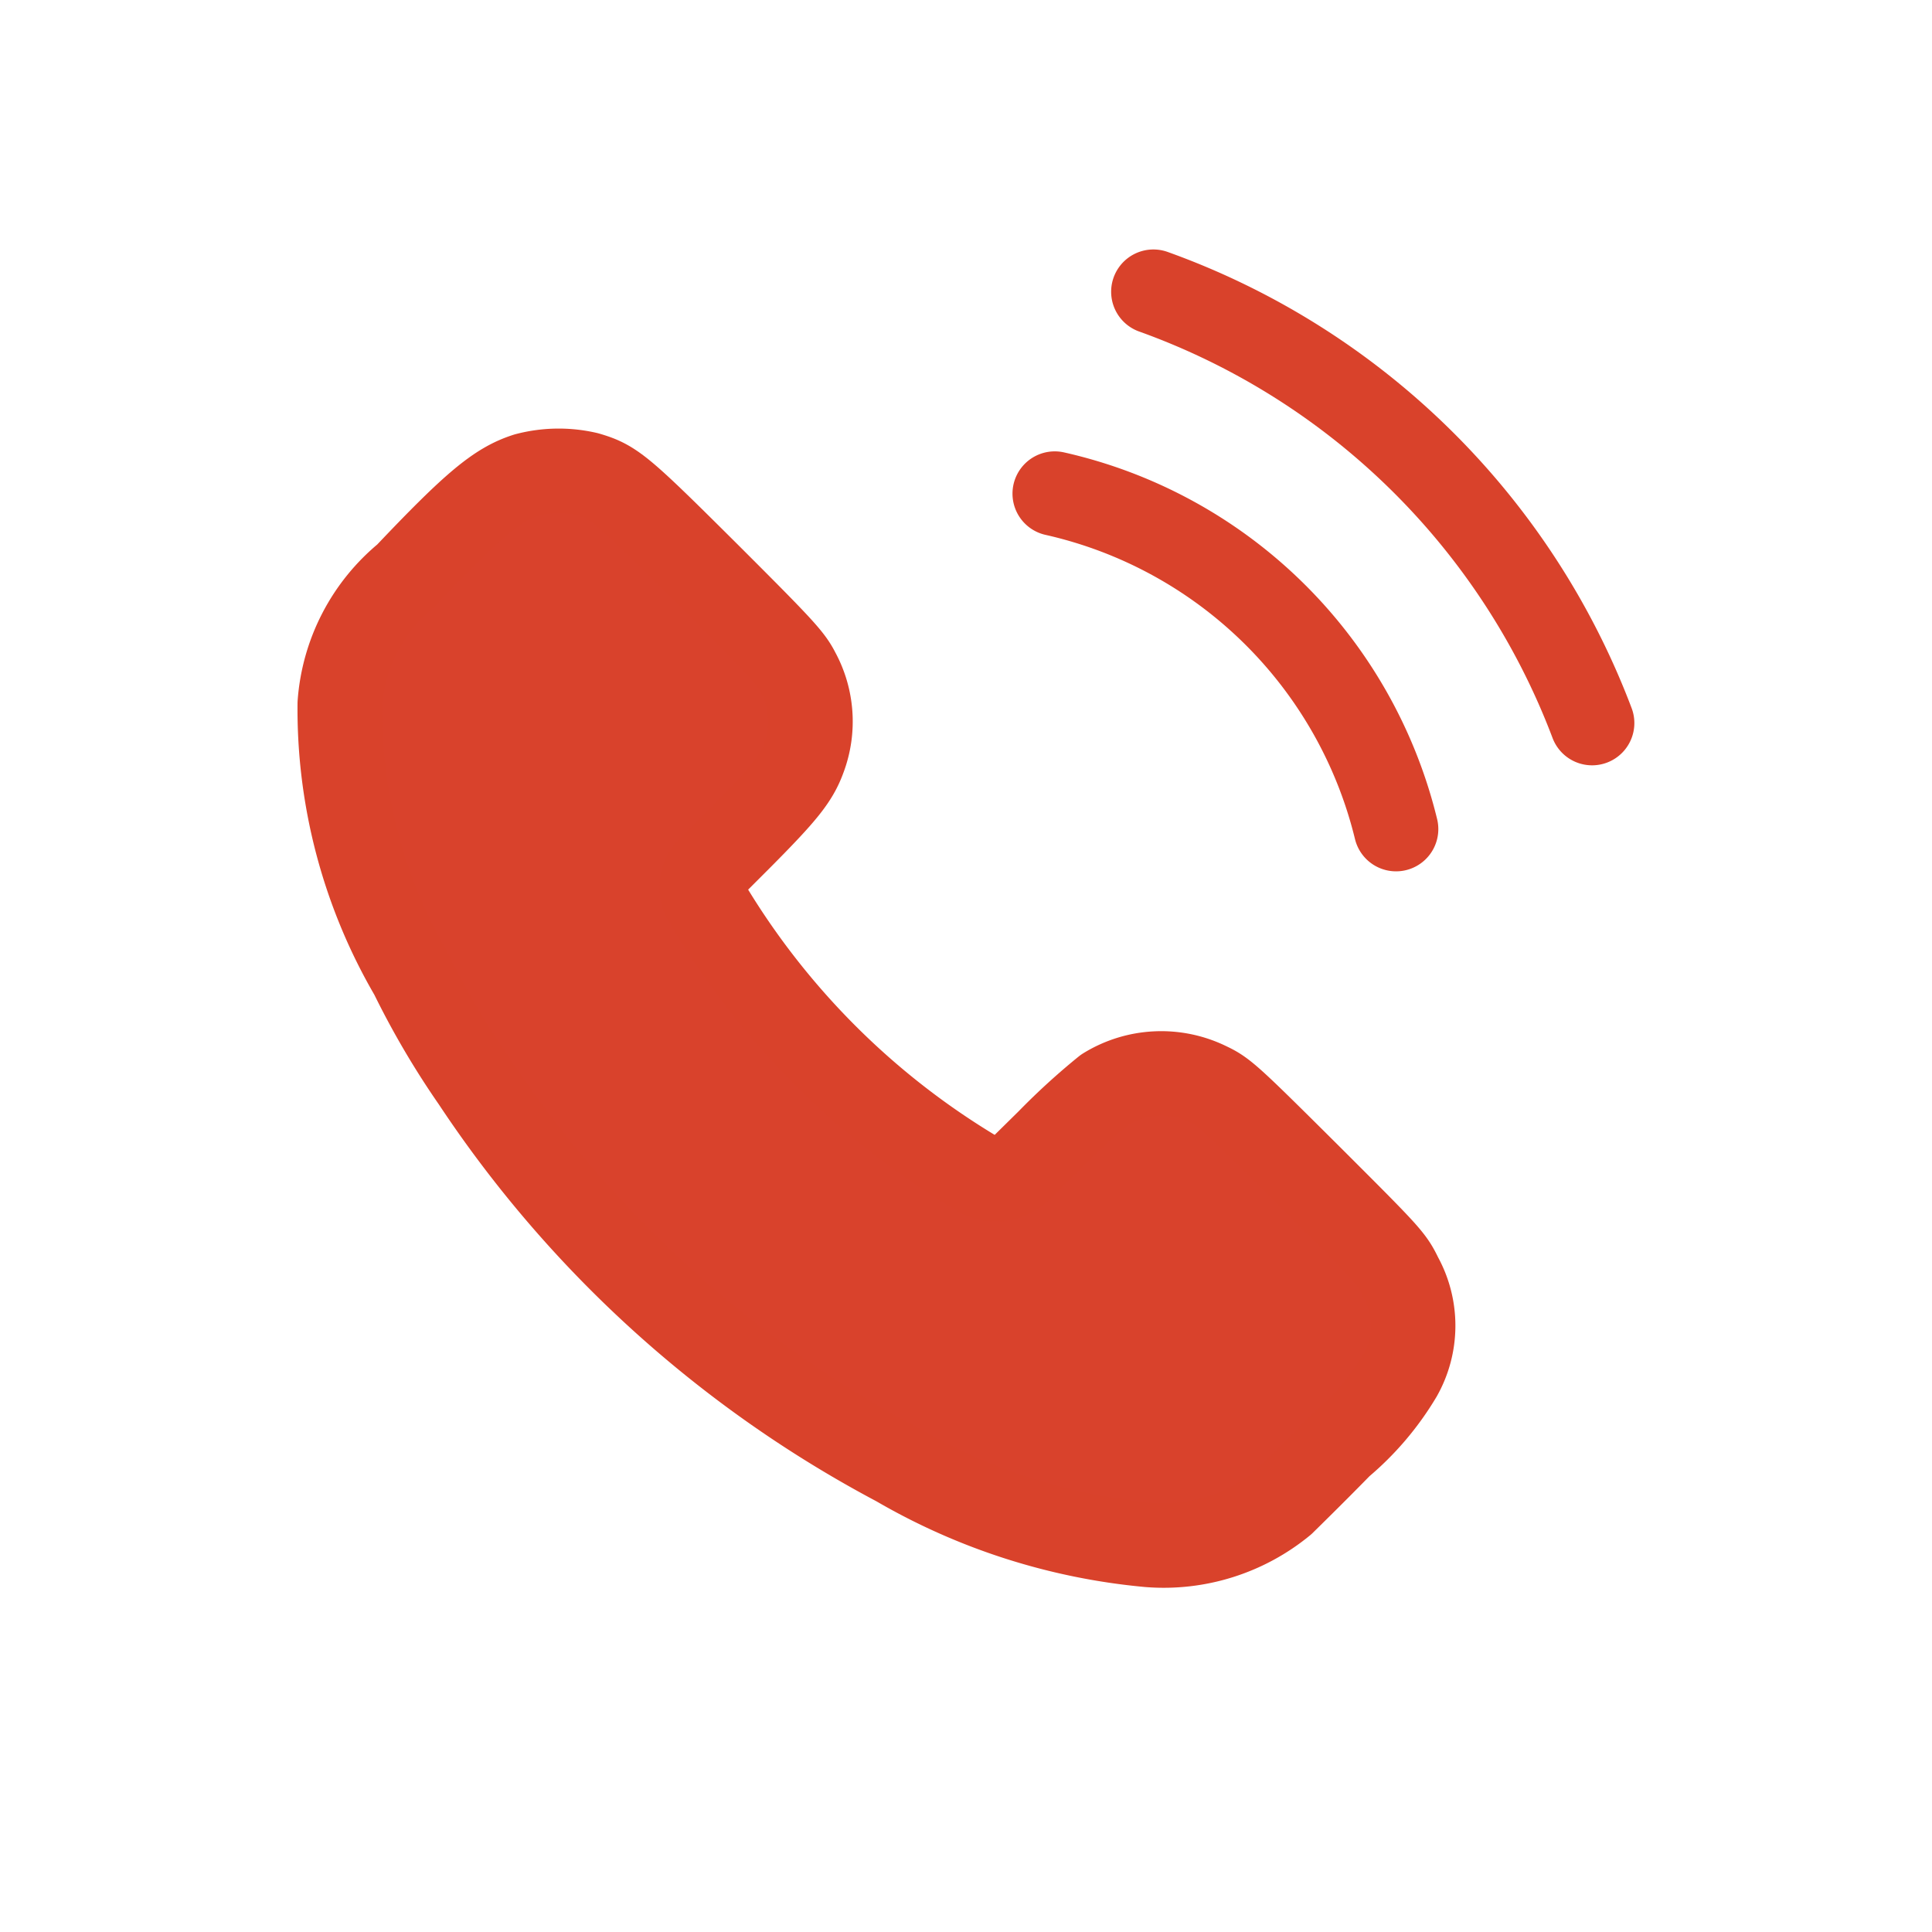
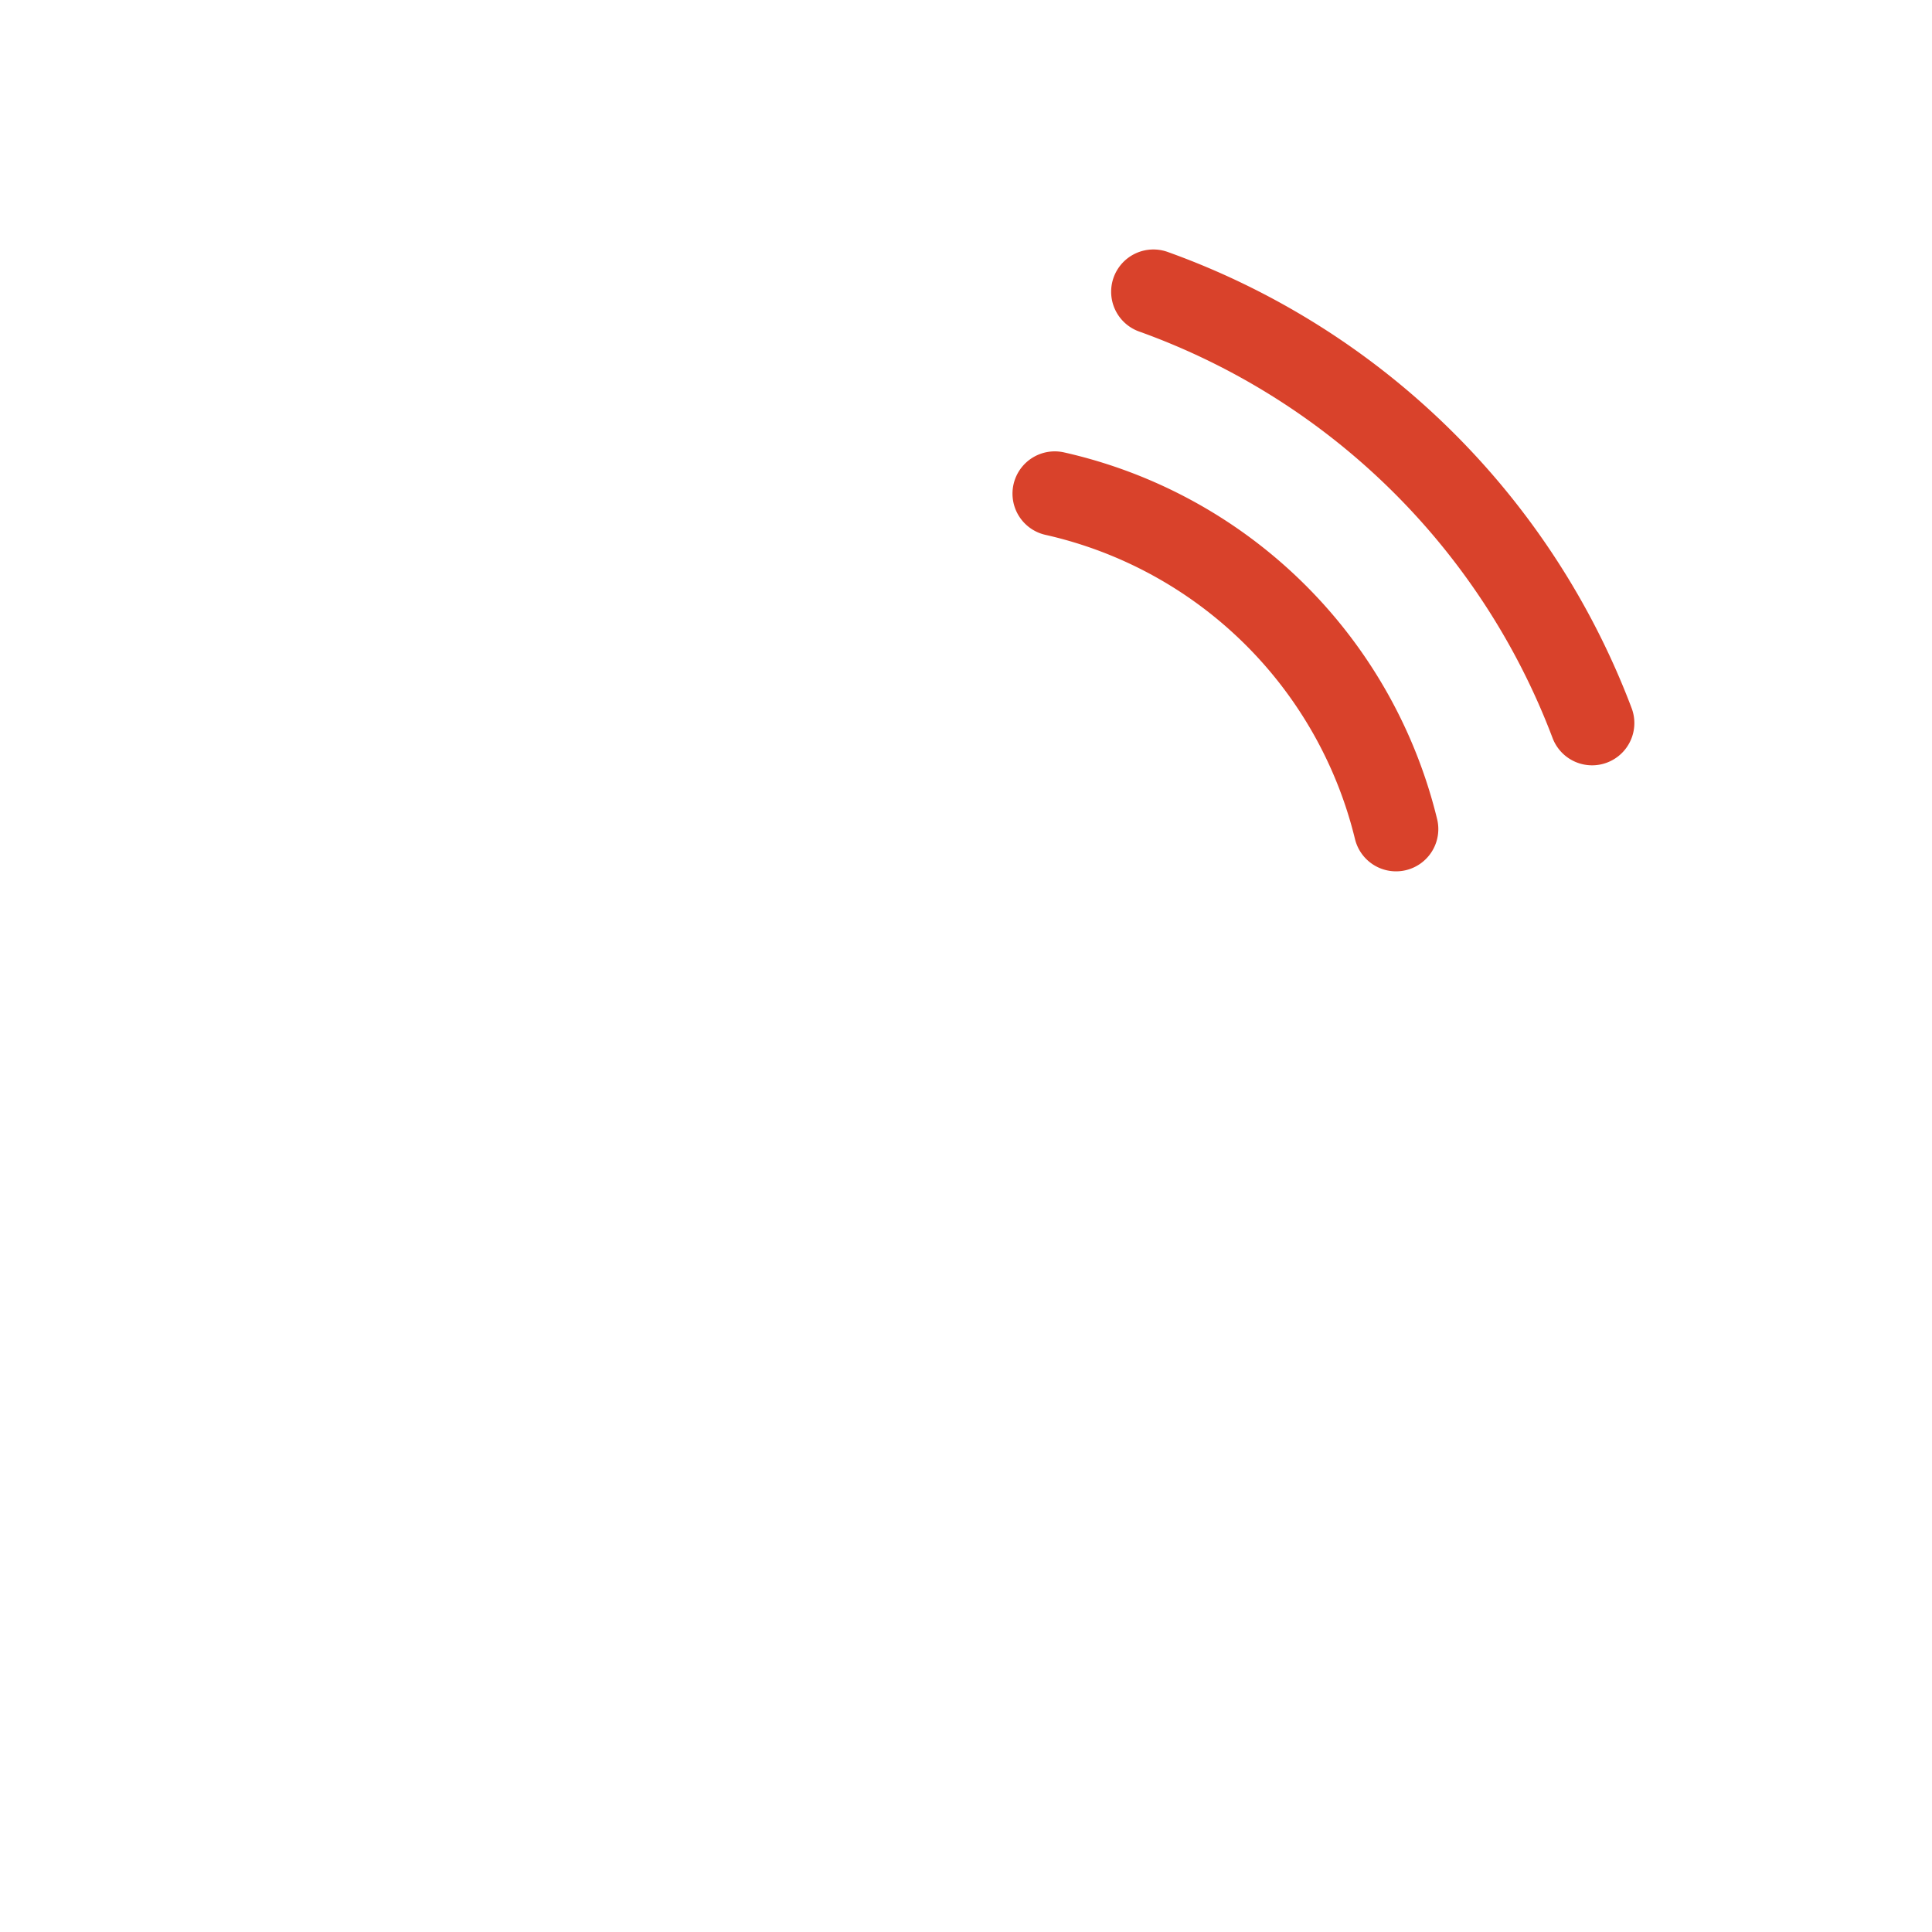
<svg xmlns="http://www.w3.org/2000/svg" id="fi_call_cinging_on" width="32" height="32" viewBox="0 0 32 32">
  <rect id="사각형_543" data-name="사각형 543" width="32" height="32" fill="#d9422b" opacity="0" />
  <g id="Vector" transform="translate(5.628 4.832)">
-     <path id="Vector-29" d="M1.1,3.732c1.118-1.179,1.514-1.51,1.99-1.662A2.1,2.1,0,0,1,4.1,2.055c.437.128.552.224,1.987,1.652C7.343,4.961,7.468,5.1,7.59,5.338a1.713,1.713,0,0,1,.1,1.407c-.125.348-.308.58-1.072,1.348l-.5.5a.433.433,0,0,0-.077.5A12.867,12.867,0,0,0,10.6,13.667a.565.565,0,0,0,.661-.093l.479-.472a10.9,10.9,0,0,1,.939-.857,1.76,1.76,0,0,1,1.705-.082c.265.125.354.206,1.655,1.5C17.378,15,17.421,15.043,17.57,15.35a1.678,1.678,0,0,1-.007,1.631,4.541,4.541,0,0,1-.985,1.158c-.455.466-.89.89-.952.952a3.113,3.113,0,0,1-2.224.7,10.12,10.12,0,0,1-4.174-1.335A19.168,19.168,0,0,1,2.219,12.1,13.494,13.494,0,0,1,1.19,10.348,8.734,8.734,0,0,1,0,5.855,3.034,3.034,0,0,1,1.1,3.732Z" transform="translate(0 0.966)" fill="#d9422c" stroke="#d9422b" stroke-linecap="round" stroke-linejoin="round" stroke-width="1.4" fill-rule="evenodd" />
    <path id="Vector-30" d="M9.619,0a12.159,12.159,0,0,1,7.266,7.144m-8.9-3.8A7.519,7.519,0,0,1,13.638,8.9" transform="translate(3.857)" fill="none" stroke="#d9422b" stroke-linecap="round" stroke-linejoin="round" stroke-width="1.4" fill-rule="evenodd" />
  </g>
</svg>